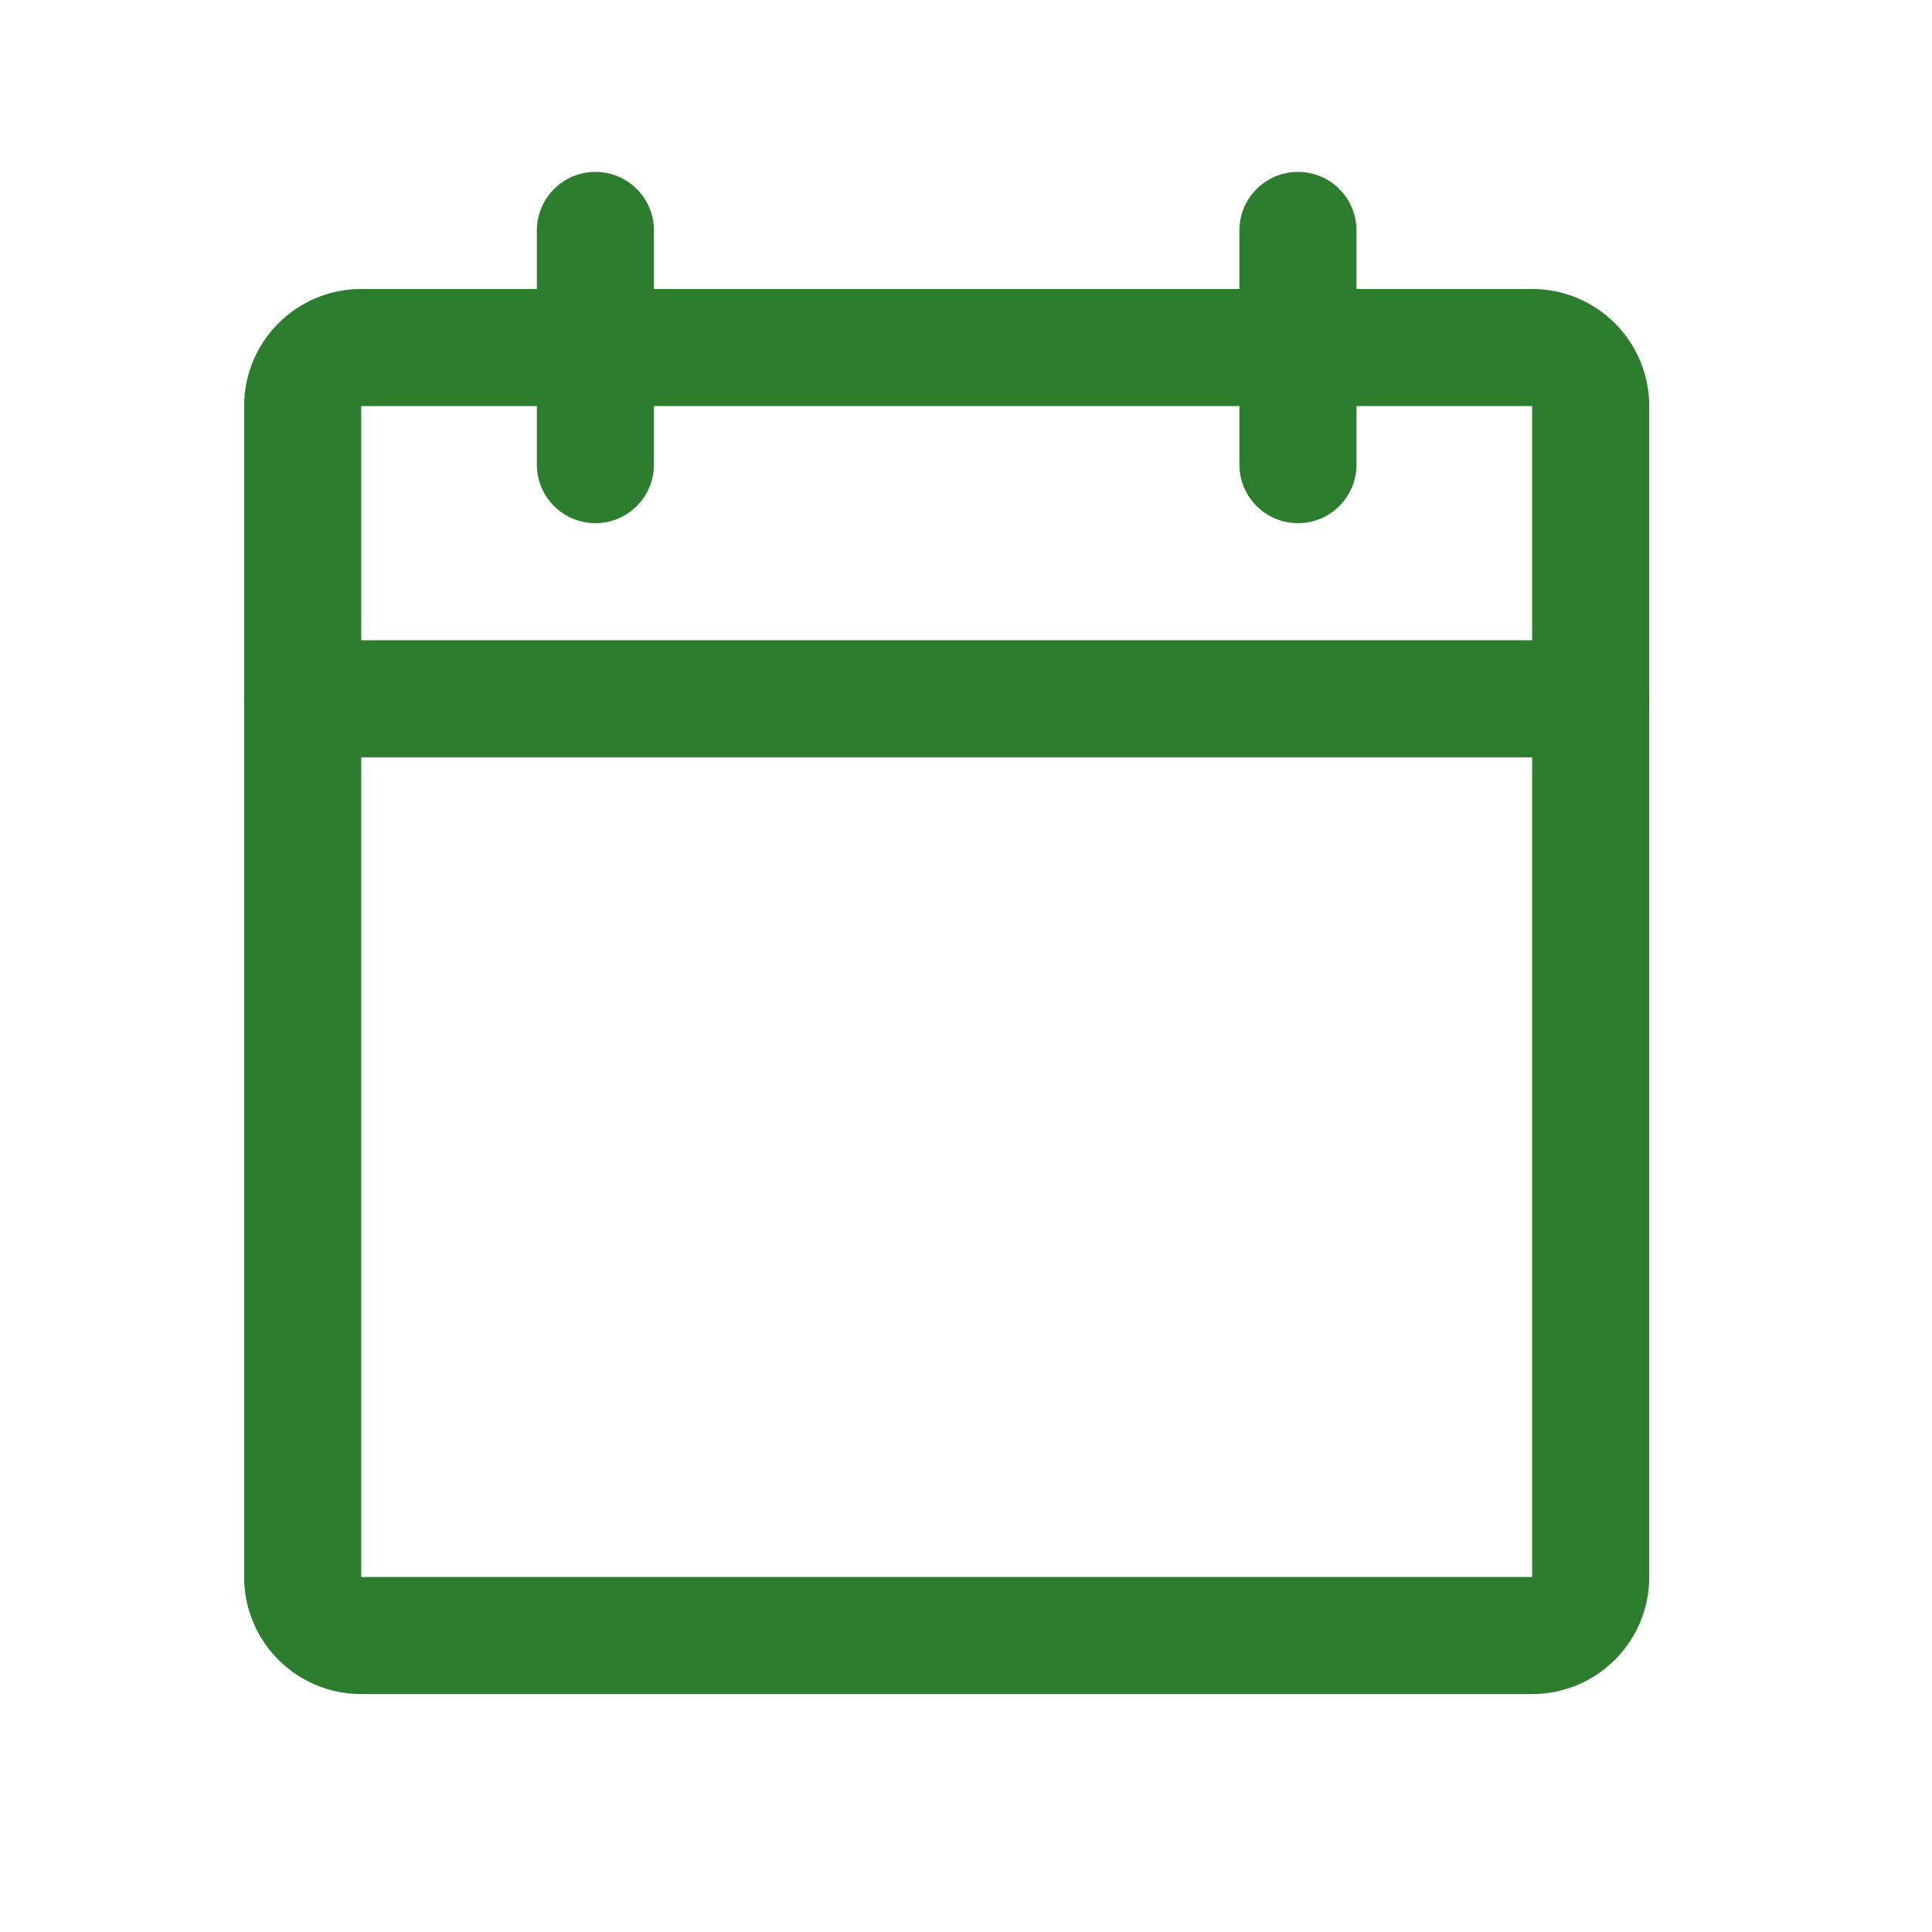
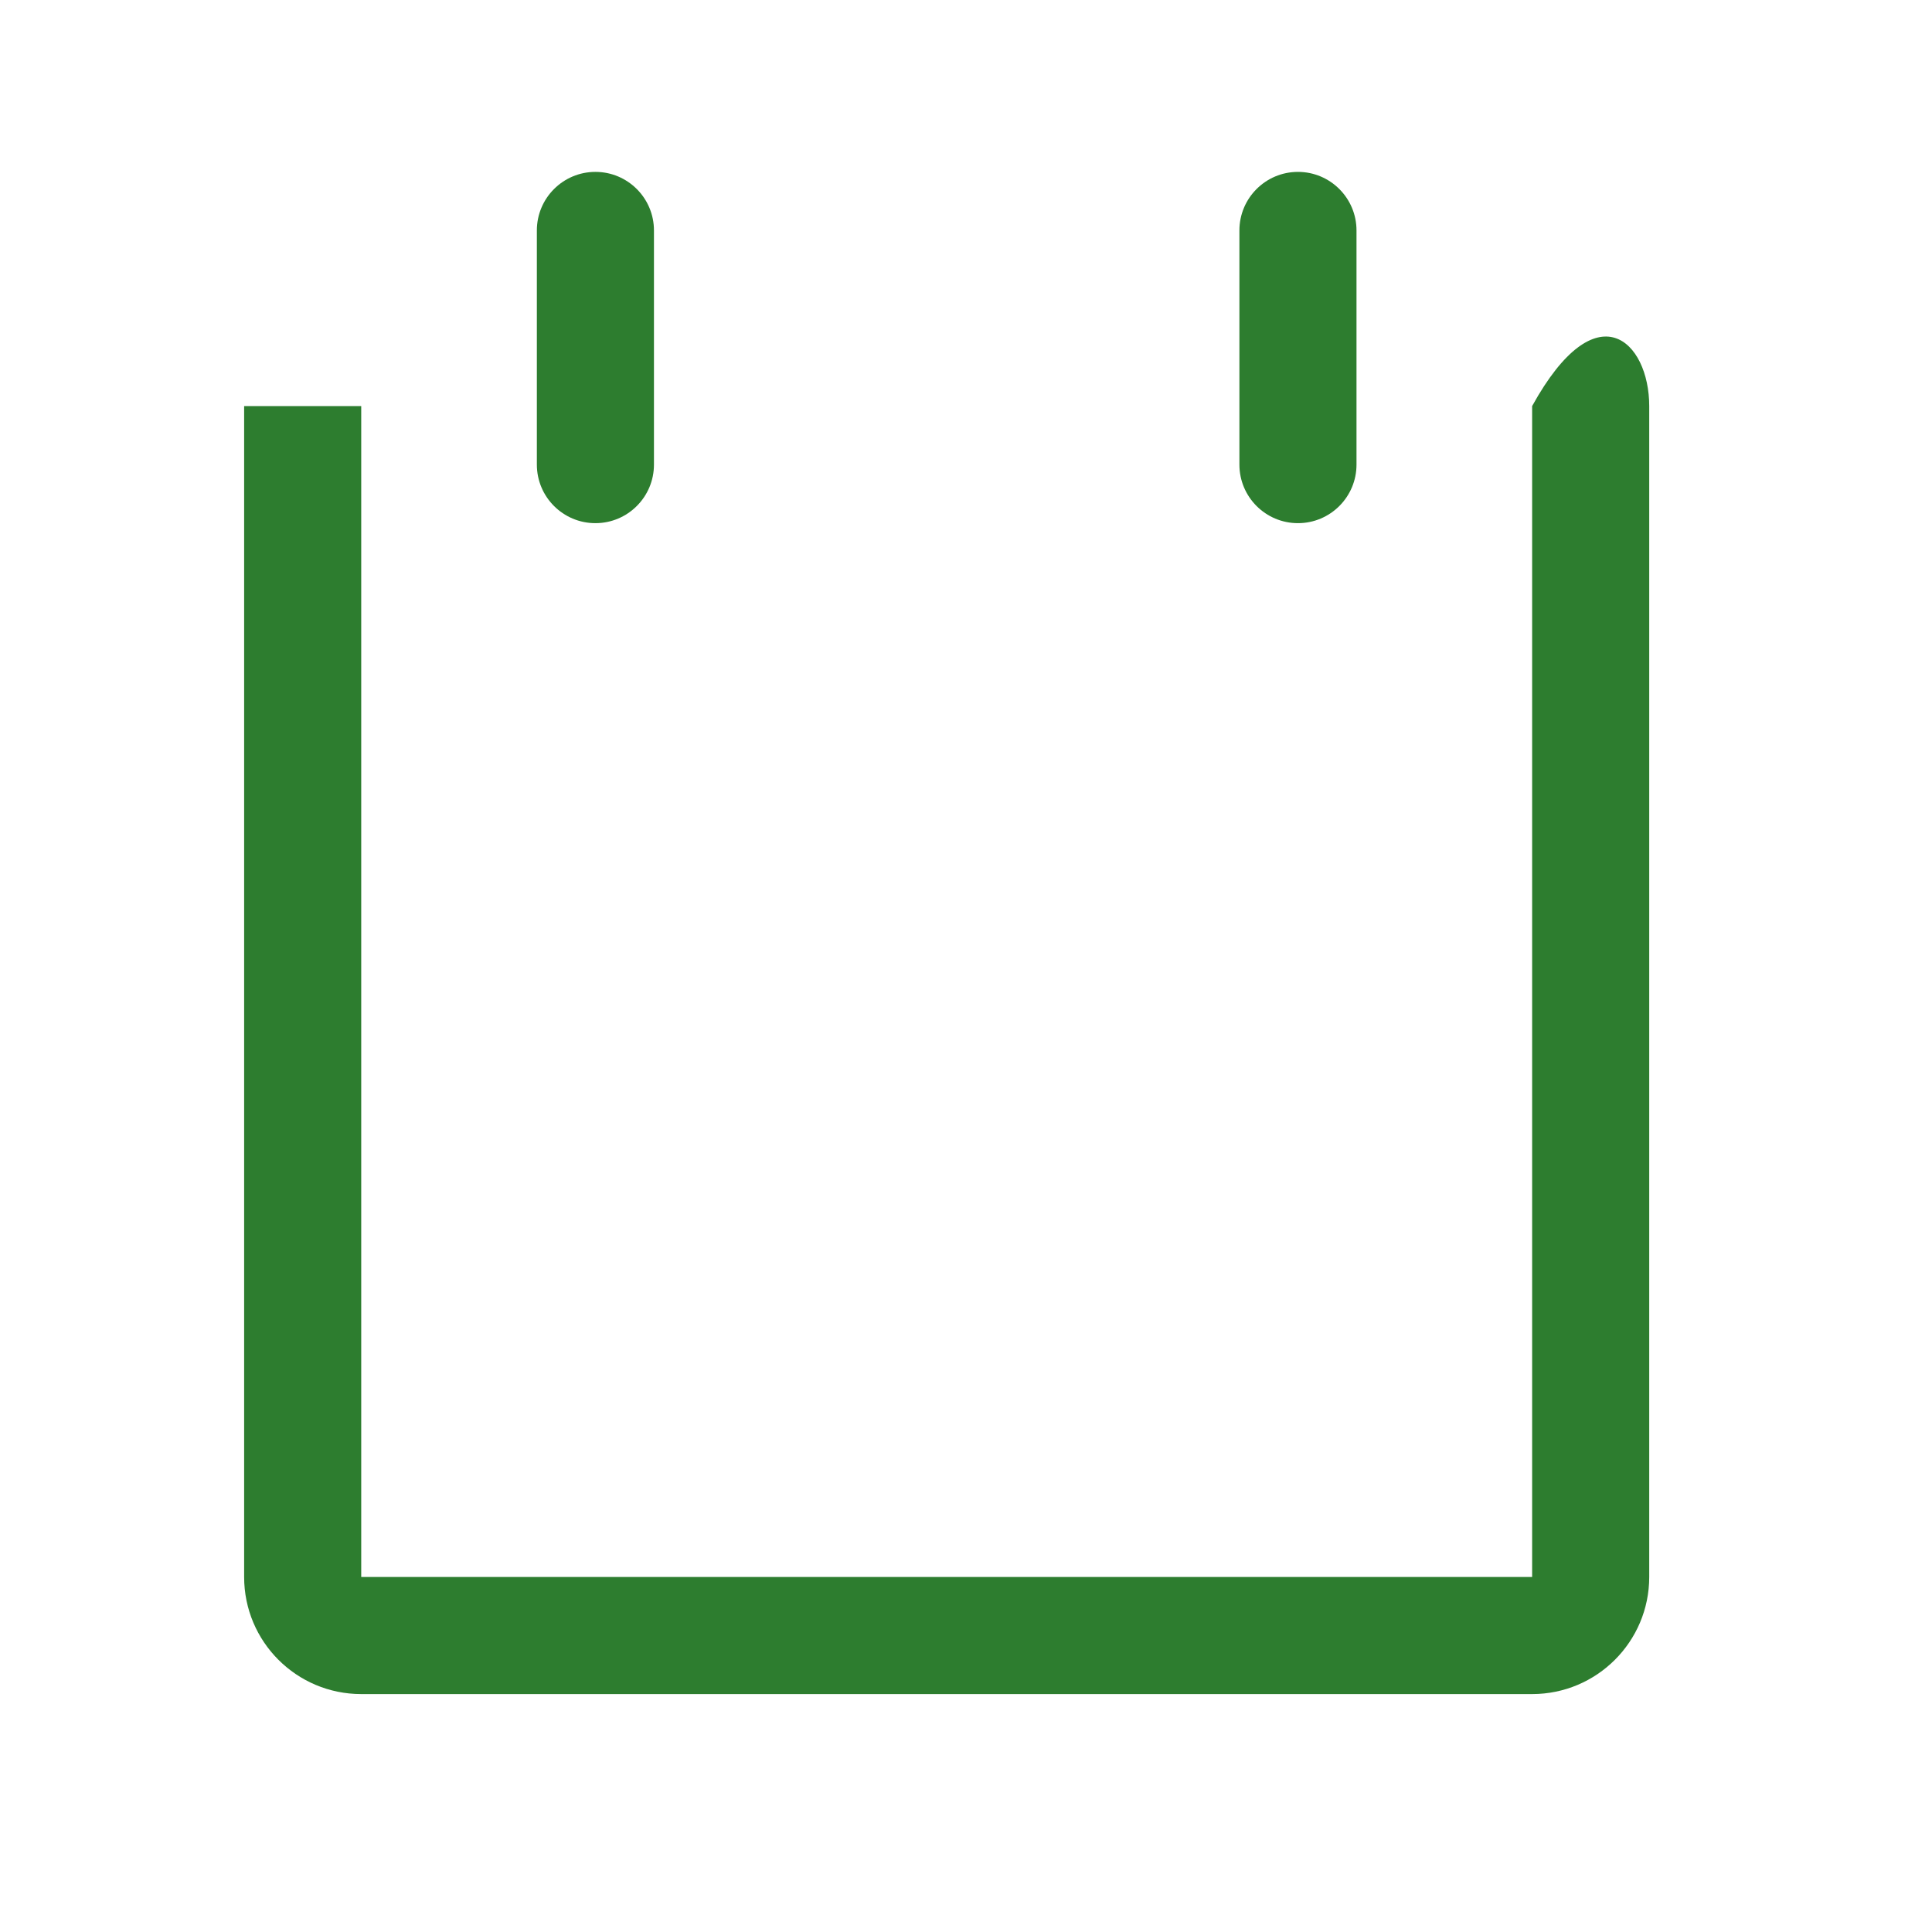
<svg xmlns="http://www.w3.org/2000/svg" width="33" height="33" viewBox="0 0 33 33" fill="none">
-   <path fill-rule="evenodd" clip-rule="evenodd" d="M4.17 6.936C4.17 5.831 5.065 4.936 6.17 4.936H26.17C27.274 4.936 28.17 5.831 28.17 6.936V26.936C28.17 28.041 27.274 28.936 26.17 28.936H6.17C5.065 28.936 4.17 28.041 4.17 26.936V6.936ZM26.17 6.936H6.17V26.936H26.17V6.936Z" fill="#2D7D2F" />
+   <path fill-rule="evenodd" clip-rule="evenodd" d="M4.17 6.936H26.17C27.274 4.936 28.17 5.831 28.17 6.936V26.936C28.17 28.041 27.274 28.936 26.17 28.936H6.17C5.065 28.936 4.17 28.041 4.17 26.936V6.936ZM26.17 6.936H6.17V26.936H26.17V6.936Z" fill="#2D7D2F" />
  <path fill-rule="evenodd" clip-rule="evenodd" d="M22.17 2.936C22.722 2.936 23.17 3.384 23.17 3.936V7.936C23.17 8.488 22.722 8.936 22.17 8.936C21.618 8.936 21.17 8.488 21.17 7.936V3.936C21.17 3.384 21.618 2.936 22.17 2.936Z" fill="#2D7D2F" />
  <path fill-rule="evenodd" clip-rule="evenodd" d="M10.17 2.936C10.722 2.936 11.17 3.384 11.17 3.936V7.936C11.17 8.488 10.722 8.936 10.17 8.936C9.618 8.936 9.17 8.488 9.17 7.936V3.936C9.17 3.384 9.618 2.936 10.17 2.936Z" fill="#2D7D2F" />
-   <path fill-rule="evenodd" clip-rule="evenodd" d="M4.17 11.936C4.17 11.384 4.618 10.936 5.17 10.936H27.17C27.722 10.936 28.17 11.384 28.17 11.936C28.17 12.488 27.722 12.936 27.17 12.936H5.17C4.618 12.936 4.17 12.488 4.17 11.936Z" fill="#2D7D2F" />
</svg>